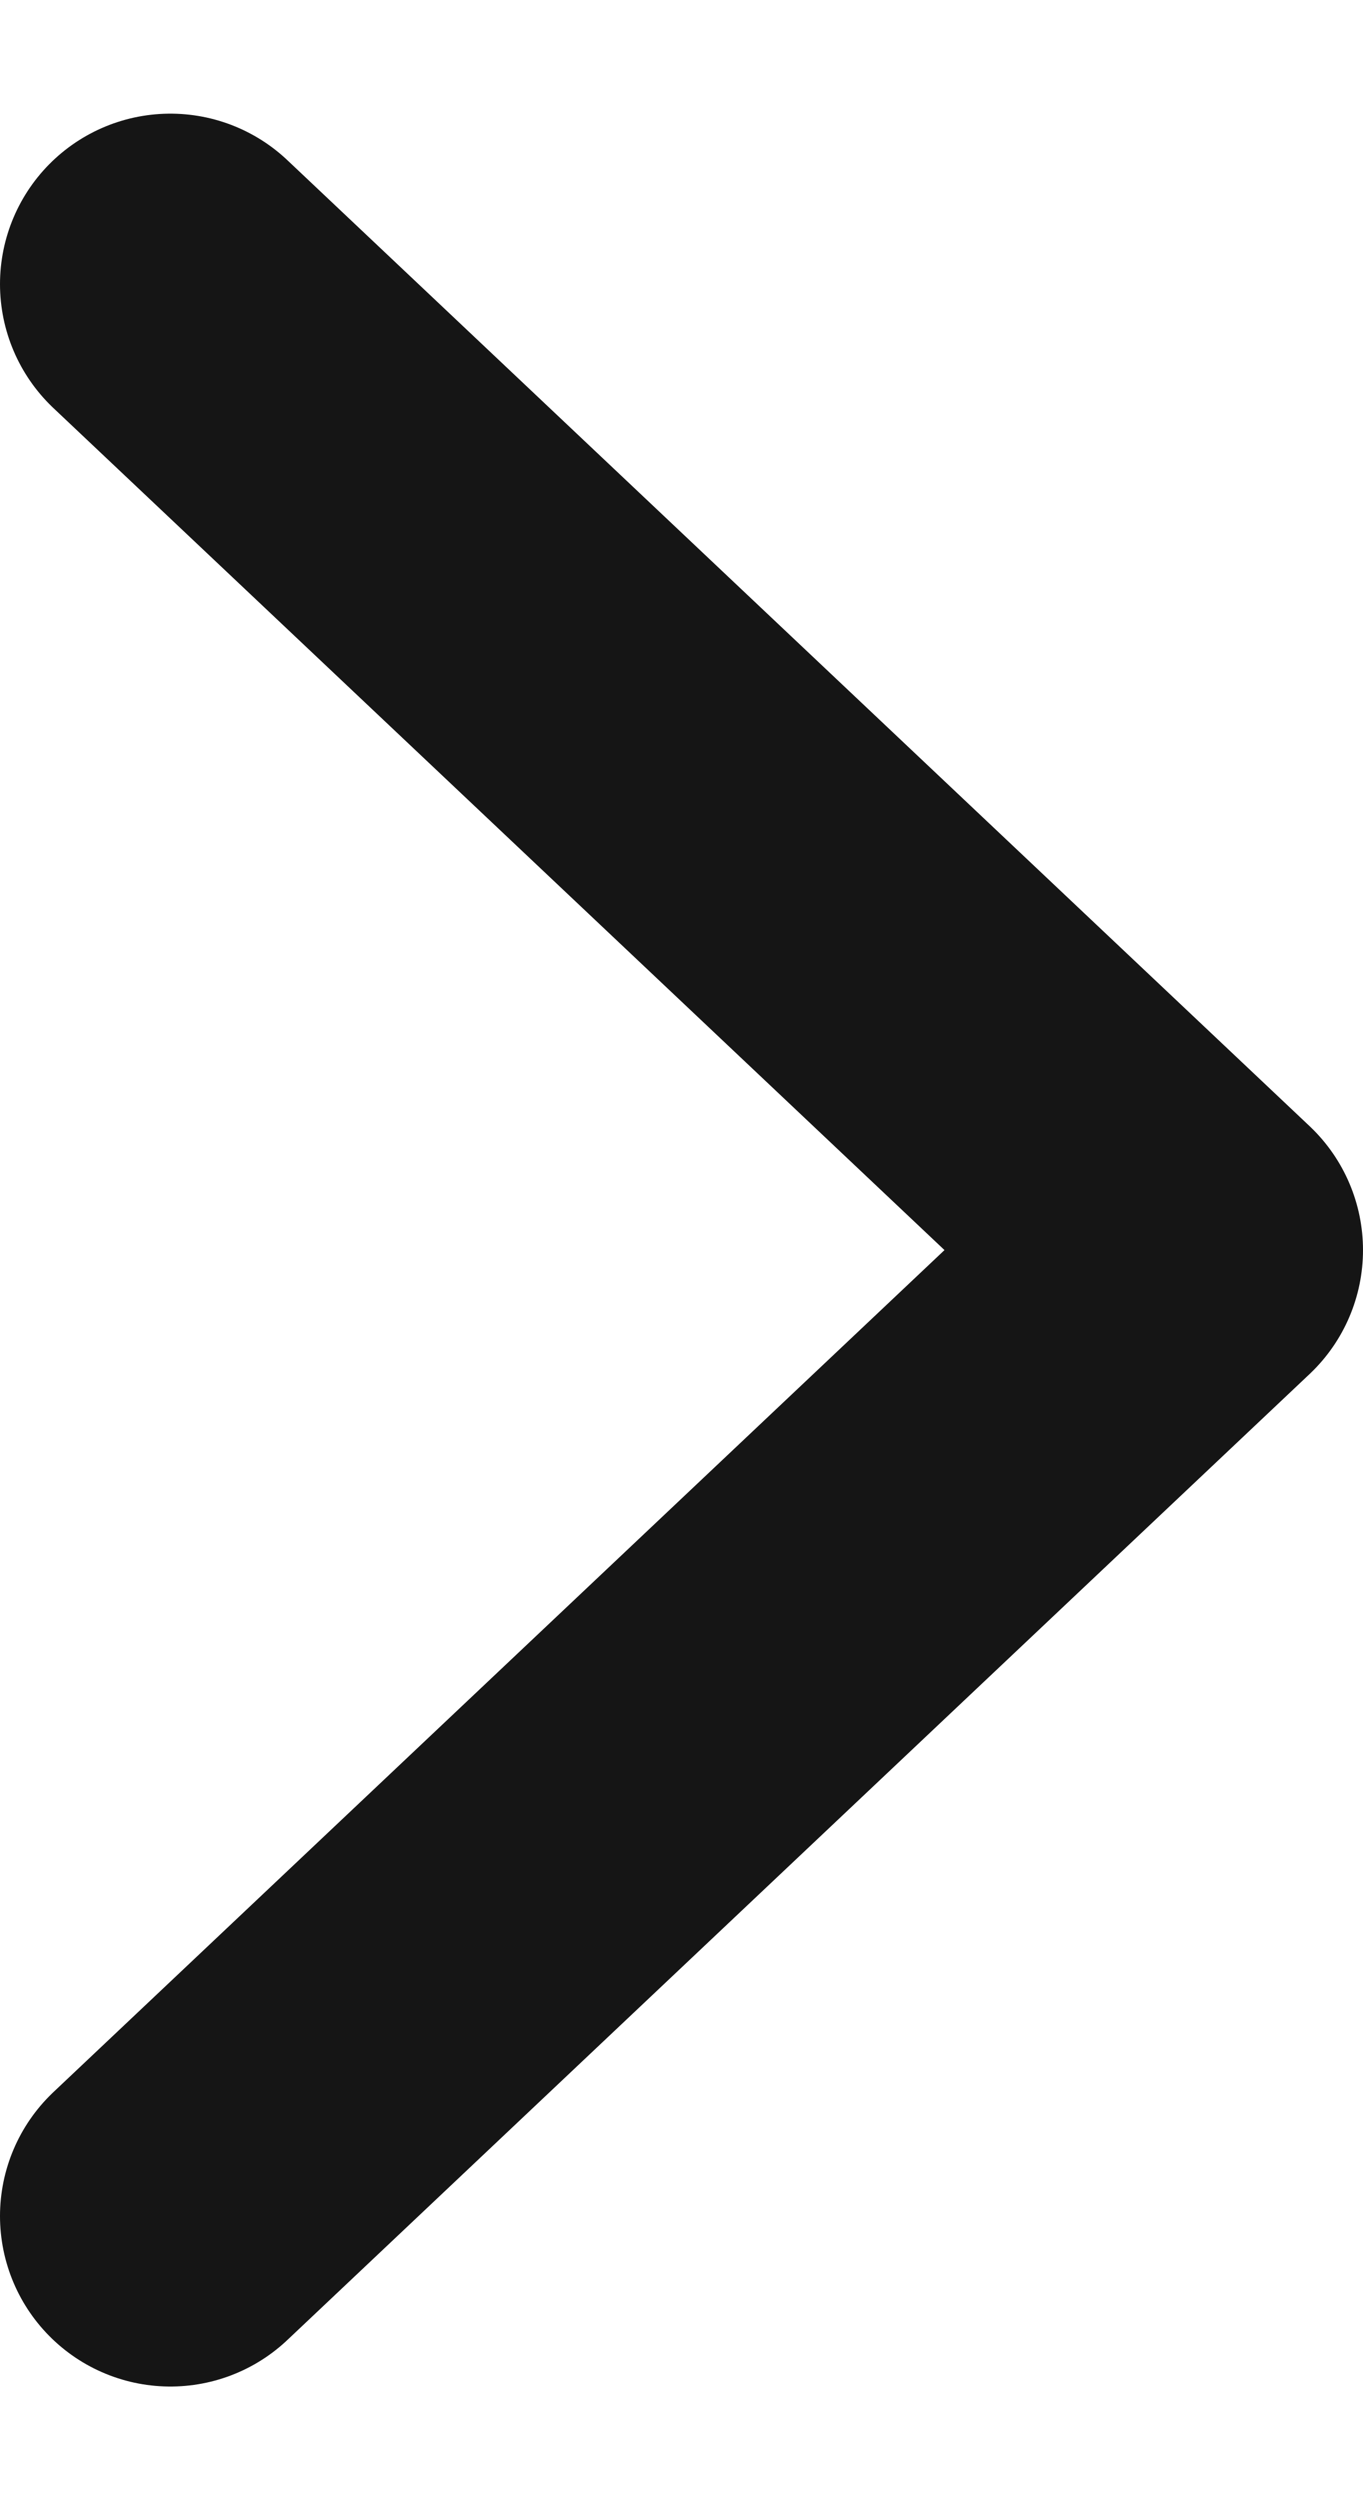
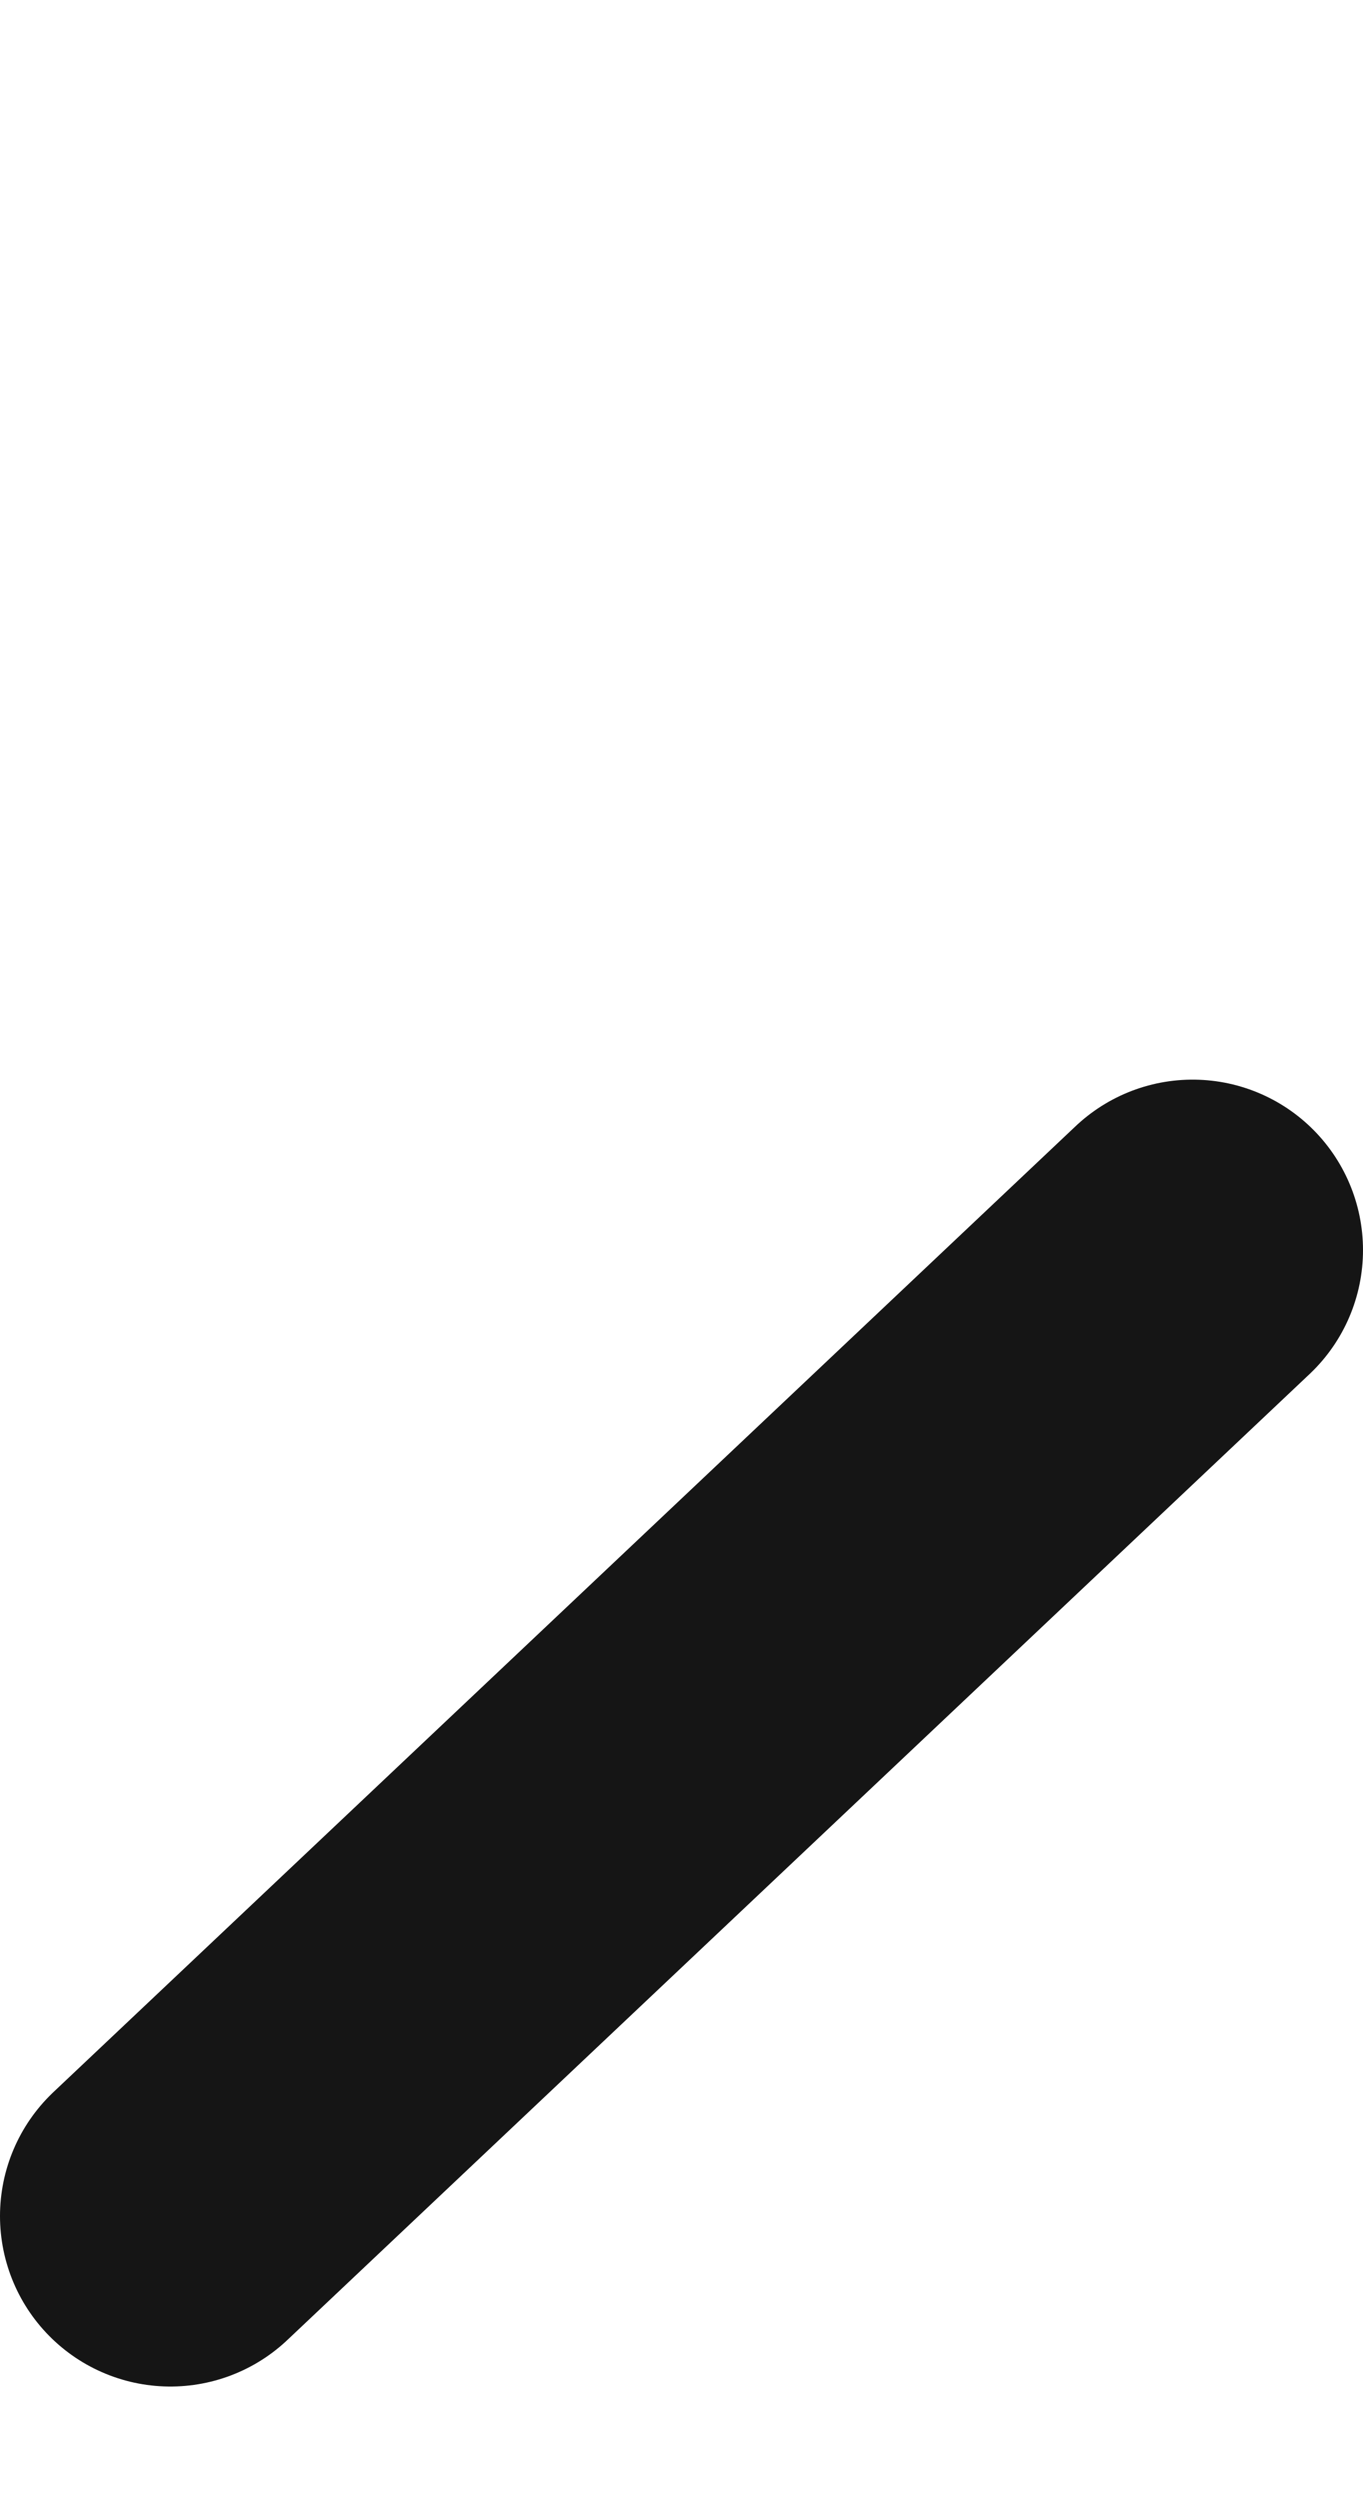
<svg xmlns="http://www.w3.org/2000/svg" width="6" height="11" viewBox="0 0 6 11" fill="none">
-   <path d="M0.75 9.75L5.25 5.5L0.75 1.25" stroke="#151515" stroke-width="1.5" stroke-linecap="round" stroke-linejoin="round" />
+   <path d="M0.75 9.75L5.25 5.5" stroke="#151515" stroke-width="1.5" stroke-linecap="round" stroke-linejoin="round" />
</svg>